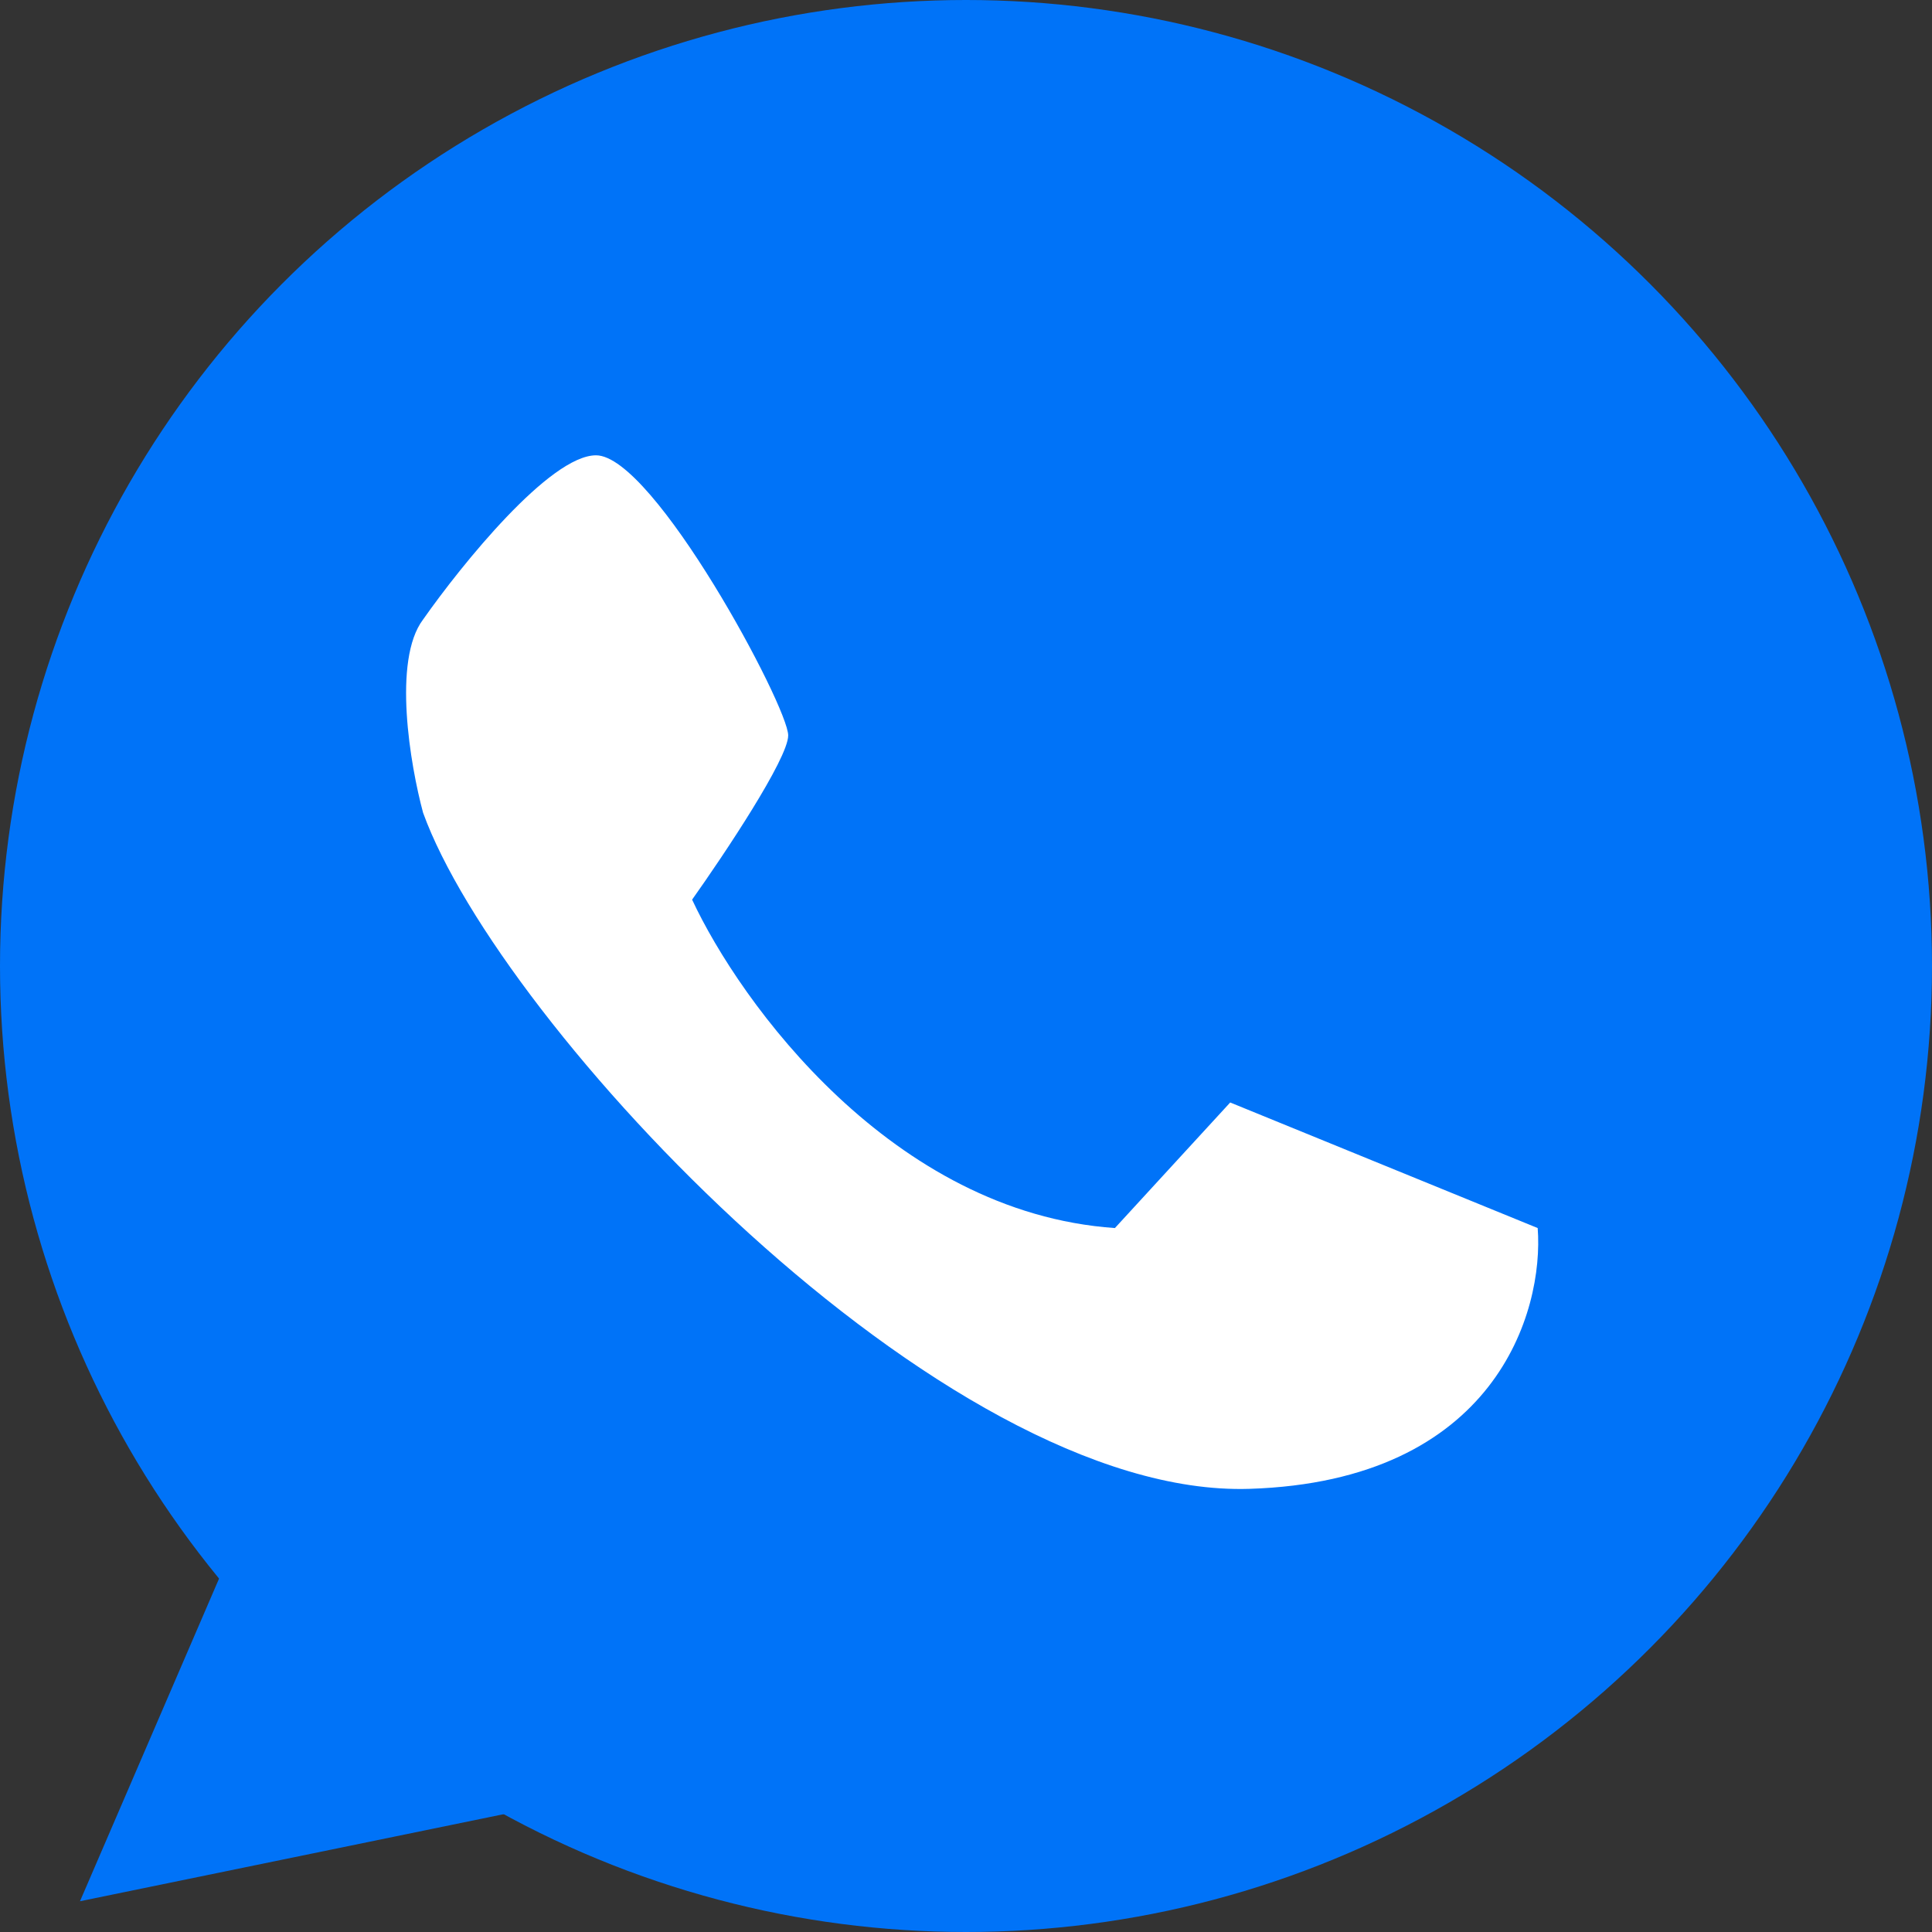
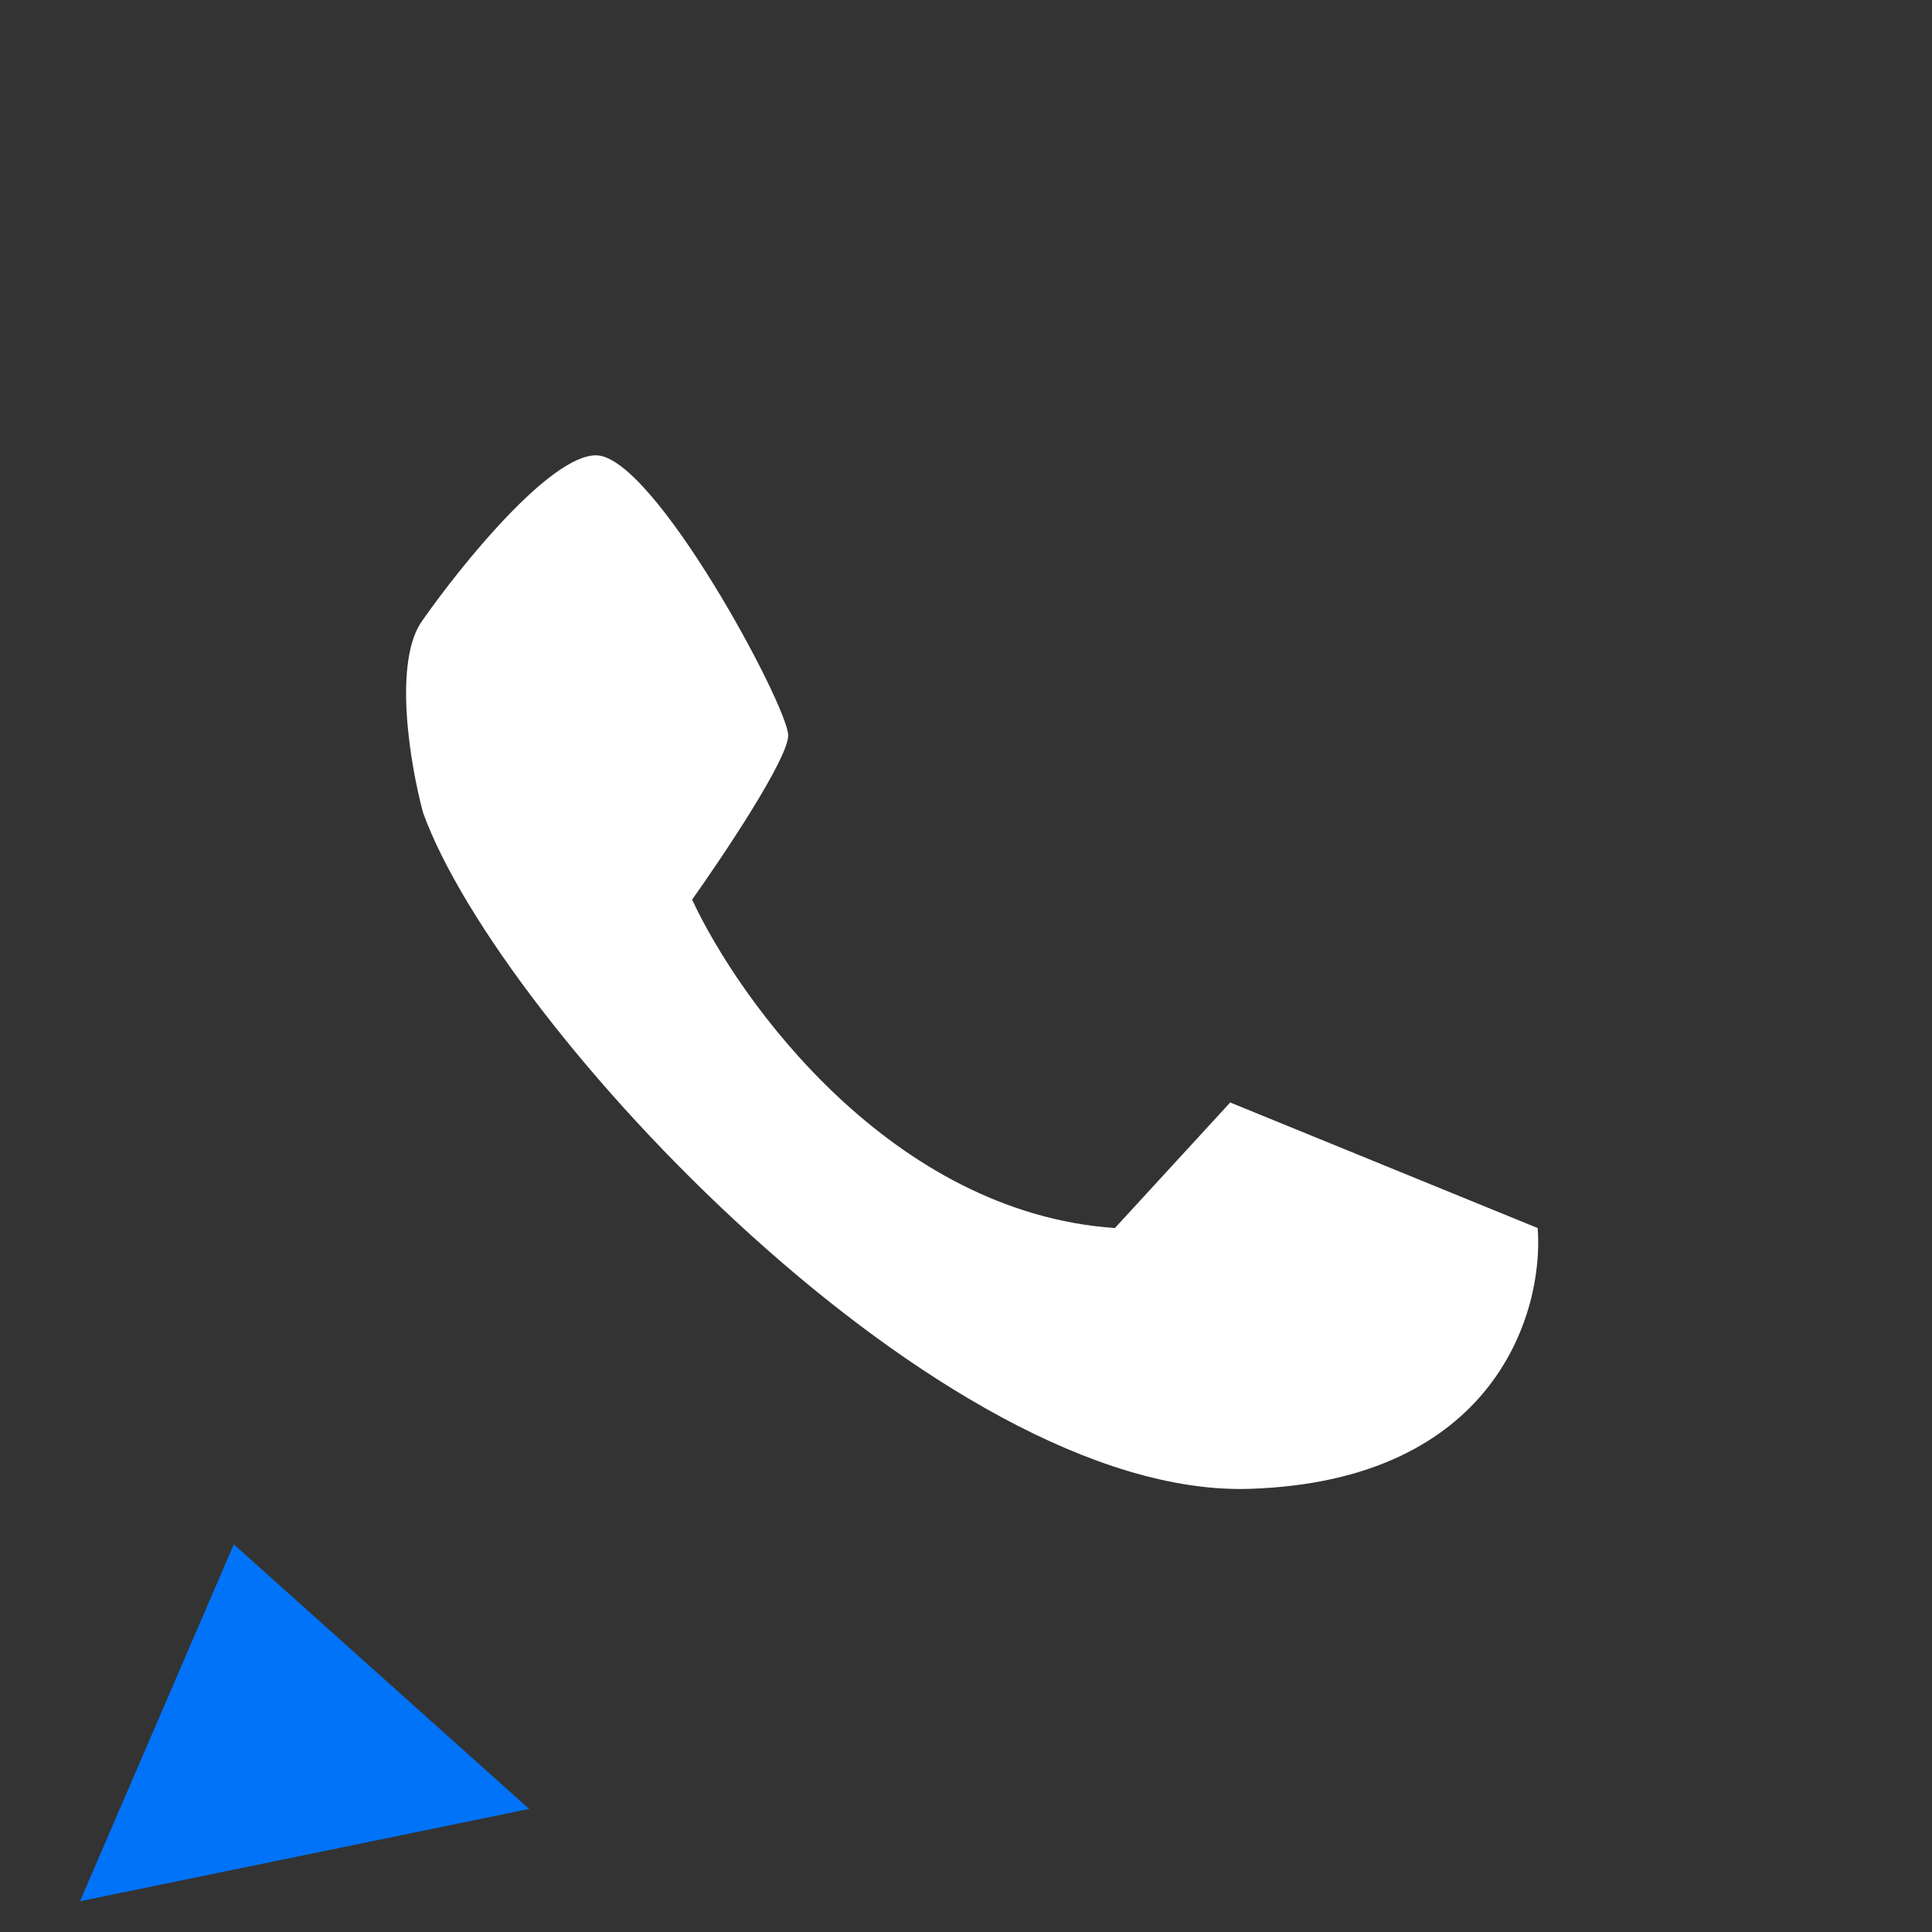
<svg xmlns="http://www.w3.org/2000/svg" width="157" height="157" viewBox="0 0 157 157" fill="none">
  <rect x="0" y="0" width="157" height="157" fill="#333333" stroke="none" />
-   <circle cx="78.5" cy="78.5" r="78.5" fill="#0073F8" />
  <path d="M48.435 37C44.687 37 37.503 45.896 34.38 50.344C31.881 53.649 33.339 62.187 34.38 66.043C40.626 83.311 76.545 121.773 101.532 120.988C121.521 120.36 125.477 106.598 124.957 99.795L99.97 89.591L90.6 99.795C72.484 98.539 60.147 81.48 56.243 73.107C58.846 69.444 64.051 61.647 64.051 59.763C64.051 57.408 53.12 37 48.435 37Z" fill="white" />
  <path d="M6.5 154.5L19 125.5L43 147L6.5 154.5Z" fill="#0073F8" />
</svg>